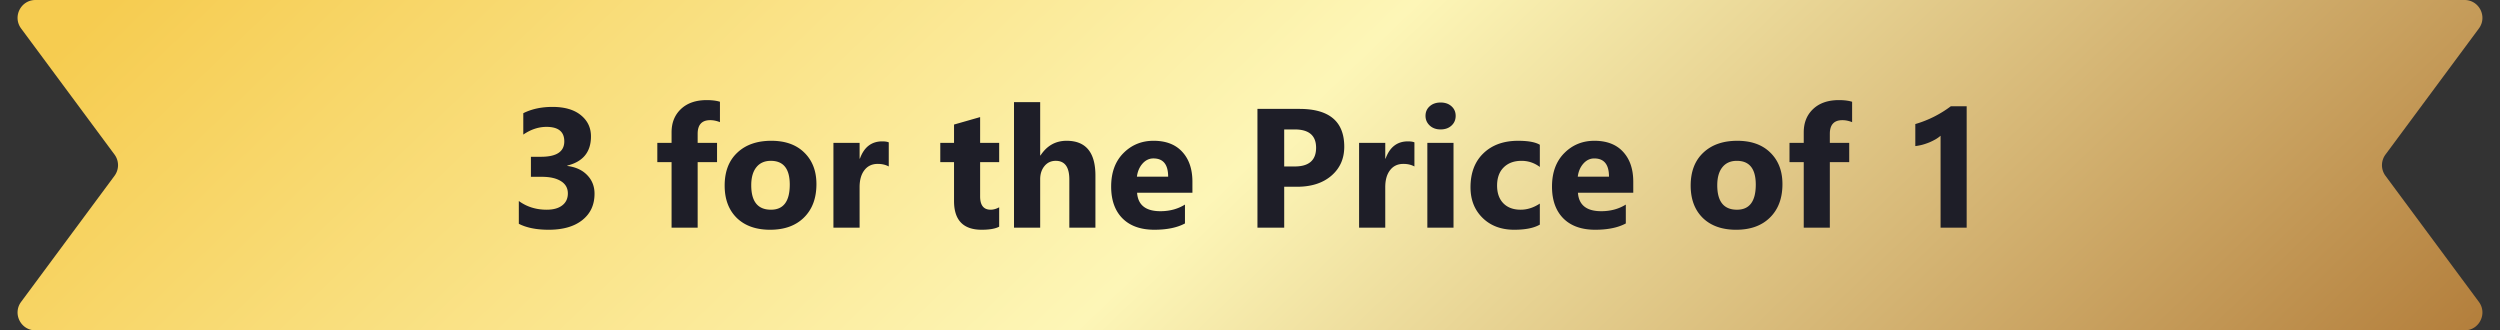
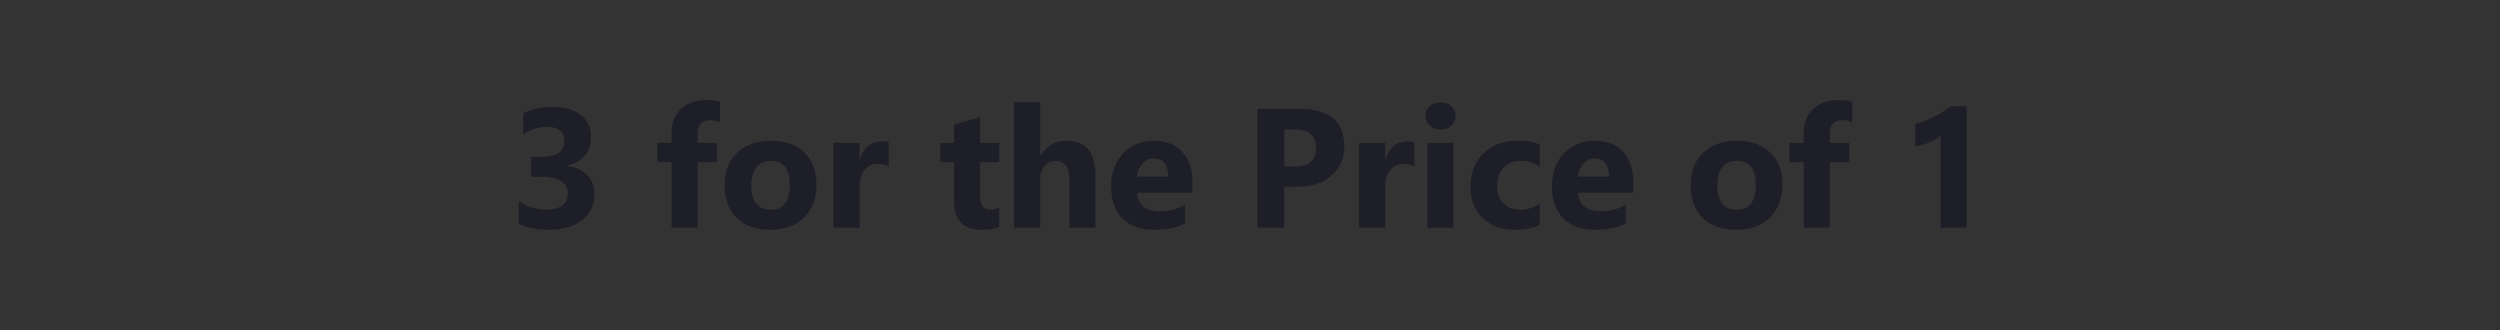
<svg xmlns="http://www.w3.org/2000/svg" width="560" height="74" fill="none">
  <rect width="100%" height="100%" fill="#333333" stroke="none" />
-   <path fill="url(#a)" d="M555.271 67.619c1.956 2.64.072 6.381-3.213 6.381H7.942c-3.285 0-5.17-3.742-3.213-6.381L25.652 39.38a4 4 0 0 0 0-4.762L4.73 6.38C2.773 3.741 4.657 0 7.942 0h544.116c3.285 0 5.169 3.742 3.213 6.381L534.348 34.62a4 4 0 0 0 0 4.762z" />
  <path fill="#1E1E28" d="M116.217 50.128v-5.103q2.671 1.95 6.234 1.949 2.246 0 3.488-.965 1.262-.965 1.262-2.69 0-1.782-1.558-2.747-1.54-.965-4.249-.965h-2.468v-4.49h2.282q5.195 0 5.195-3.451 0-3.247-3.989-3.247-2.672 0-5.195 1.726v-4.788q2.802-1.41 6.531-1.41 4.082 0 6.346 1.837 2.282 1.837 2.282 4.769 0 5.214-5.288 6.531v.093q2.82.352 4.453 2.06 1.633 1.687 1.633 4.156 0 3.73-2.728 5.9-2.727 2.17-7.533 2.17-4.12 0-6.698-1.335m45.051-22.767q-1.133-.445-2.171-.445-2.821 0-2.821 3.061V32h4.342v4.323h-4.342V51h-5.844V36.323h-3.192V32h3.192v-2.356q0-3.248 2.115-5.233t5.752-1.985q1.78 0 2.969.37zm11.244 24.103q-4.75 0-7.478-2.654-2.709-2.67-2.709-7.236 0-4.713 2.821-7.366 2.82-2.672 7.625-2.672 4.733 0 7.422 2.672 2.691 2.653 2.691 7.032 0 4.731-2.783 7.478-2.766 2.746-7.589 2.746m.148-15.438q-2.077 0-3.228 1.43-1.15 1.428-1.151 4.044 0 5.475 4.416 5.474 4.212 0 4.212-5.622 0-5.325-4.249-5.326m26.422 1.262q-1.058-.575-2.468-.575-1.911 0-2.987 1.41-1.076 1.392-1.076 3.804V51h-5.863V32h5.863v3.525h.074q1.392-3.858 5.01-3.859.928 0 1.447.223zm24.733 13.49q-1.298.686-3.915.686-6.197 0-6.197-6.439v-8.702h-3.08V32h3.08v-4.1l5.845-1.67V32h4.267v4.323h-4.267v7.682q0 2.969 2.356 2.969.928 0 1.911-.538zm21.561.222h-5.845V40.201q0-4.175-3.043-4.175-1.558 0-2.523 1.17-.965 1.168-.965 2.968V51h-5.863V22.871H233v11.95h.074q2.152-3.285 5.845-3.285 6.457 0 6.457 7.793zm21.728-7.83h-12.395q.297 4.138 5.214 4.138 3.135 0 5.511-1.485v4.23q-2.635 1.41-6.847 1.41-4.602 0-7.144-2.541-2.542-2.56-2.542-7.125 0-4.731 2.746-7.496t6.754-2.765q4.156 0 6.42 2.468 2.283 2.468 2.283 6.698zm-5.437-3.6q0-4.082-3.303-4.082-1.41 0-2.449 1.17-1.02 1.169-1.243 2.912zm25.995 2.264V51h-5.993V24.393h9.389q10.056 0 10.056 8.48 0 4.006-2.894 6.493-2.876 2.468-7.7 2.468zm0-12.84v8.294h2.357q4.787 0 4.787-4.193 0-4.1-4.787-4.1zm29.168 8.294q-1.058-.575-2.468-.575-1.911 0-2.987 1.41-1.076 1.392-1.076 3.804V51h-5.863V32h5.863v3.525h.074q1.392-3.858 5.01-3.859.928 0 1.447.223zm5.863-8.294q-1.483 0-2.43-.872-.947-.89-.947-2.17 0-1.32.947-2.153.946-.835 2.43-.835 1.504 0 2.431.835.946.835.946 2.152 0 1.335-.946 2.19-.928.853-2.431.853M325.588 51h-5.863V32h5.863zm19.334-.687q-1.986 1.15-5.734 1.15-4.378 0-7.087-2.653t-2.709-6.846q0-4.843 2.894-7.626 2.913-2.802 7.775-2.802 3.357 0 4.861.89V37.4q-1.837-1.373-4.101-1.373-2.523 0-4.008 1.485-1.465 1.465-1.465 4.063 0 2.524 1.41 3.97 1.41 1.43 3.878 1.43 2.189 0 4.286-1.373zm20.93-7.143h-12.395q.297 4.138 5.214 4.138 3.135 0 5.511-1.485v4.23q-2.635 1.41-6.847 1.41-4.602 0-7.144-2.541-2.541-2.56-2.542-7.125 0-4.731 2.747-7.496t6.753-2.765q4.157 0 6.42 2.468 2.283 2.468 2.283 6.698zm-5.437-3.6q0-4.082-3.303-4.082-1.41 0-2.449 1.17-1.02 1.169-1.243 2.912zm28.481 11.894q-4.75 0-7.477-2.654-2.709-2.67-2.709-7.236 0-4.713 2.82-7.366 2.82-2.672 7.626-2.672 4.733 0 7.422 2.672 2.691 2.653 2.691 7.032 0 4.731-2.784 7.478-2.764 2.746-7.589 2.746m.149-15.438q-2.078 0-3.229 1.43-1.15 1.428-1.15 4.044 0 5.475 4.416 5.474 4.212 0 4.212-5.622 0-5.325-4.249-5.326m25.828-8.665q-1.132-.445-2.171-.445-2.82 0-2.82 3.061V32h4.342v4.323h-4.342V51h-5.845V36.323h-3.191V32h3.191v-2.356q0-3.248 2.115-5.233t5.752-1.985q1.781 0 2.969.37zm25.661-3.562V51h-5.845V30.404a7.2 7.2 0 0 1-1.15.817q-.65.37-1.392.686-.742.297-1.54.52a12 12 0 0 1-1.577.297v-4.936a24.4 24.4 0 0 0 4.305-1.707 24.5 24.5 0 0 0 3.655-2.282z" />
  <defs>
    <linearGradient id="a" x1="17.5" x2="319.13" y1="6.805" y2="321.58" gradientUnits="userSpaceOnUse">
      <stop stop-color="#F6CC50" />
      <stop offset=".465" stop-color="#FDF6B7" />
      <stop offset="1" stop-color="#AE7633" />
    </linearGradient>
  </defs>
</svg>